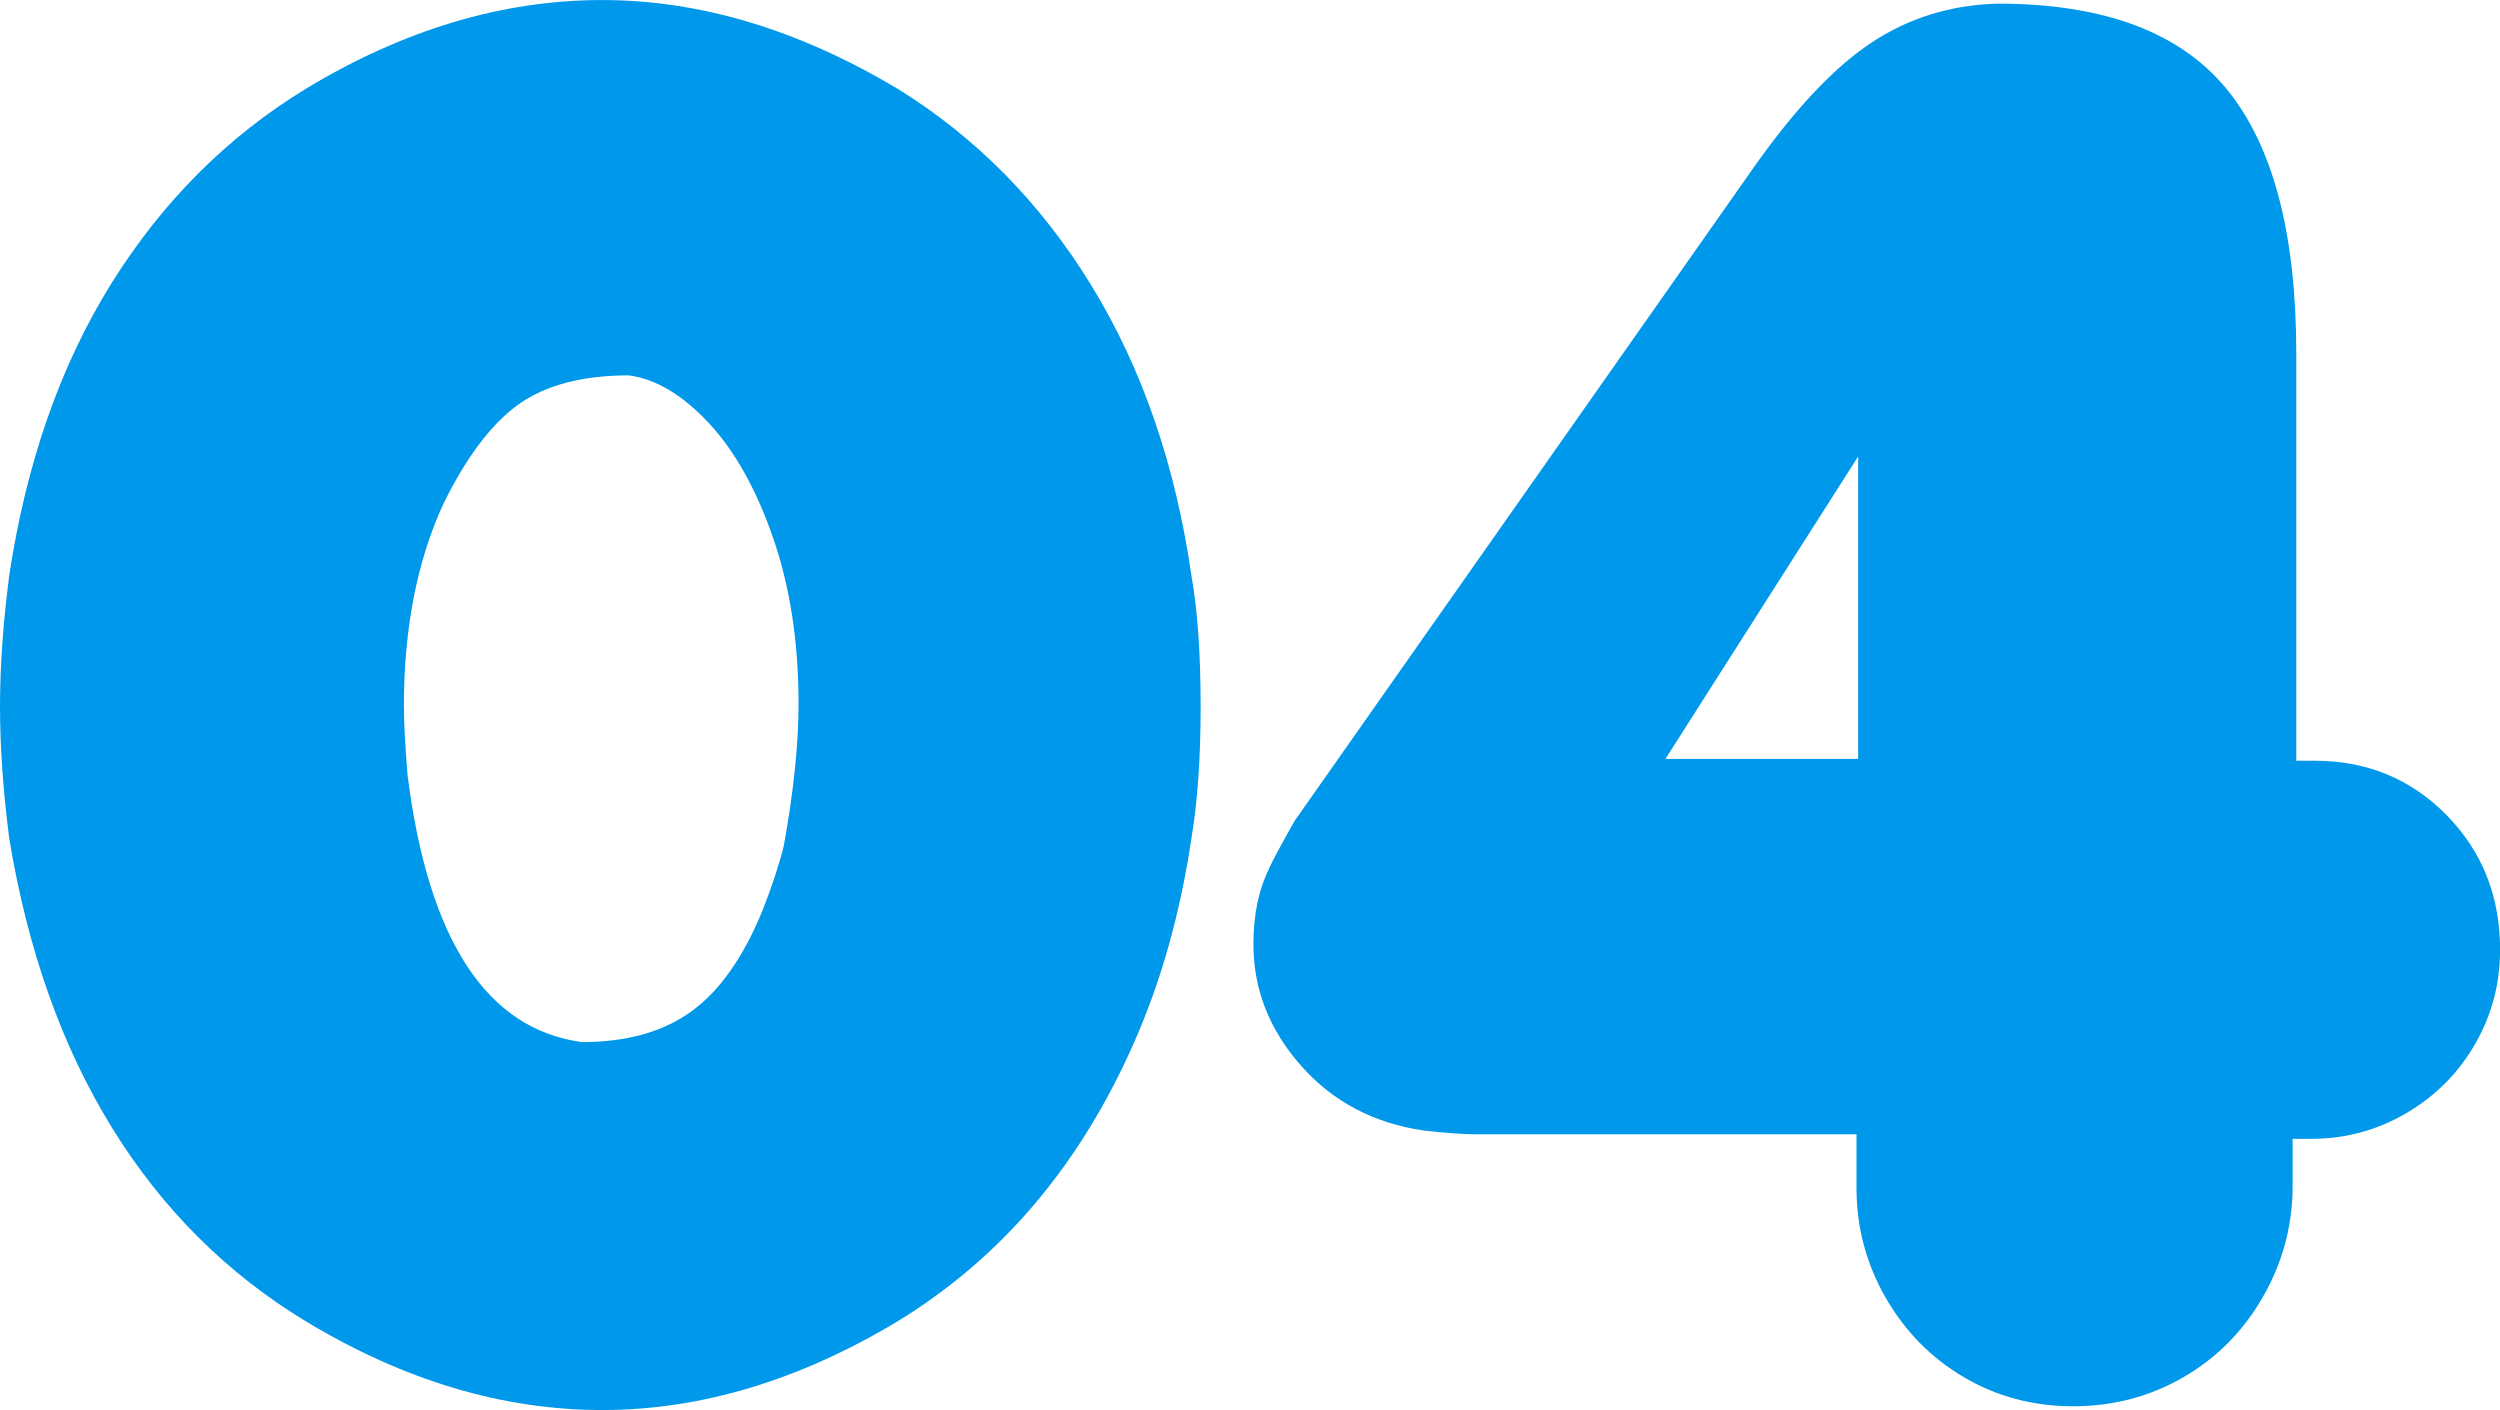
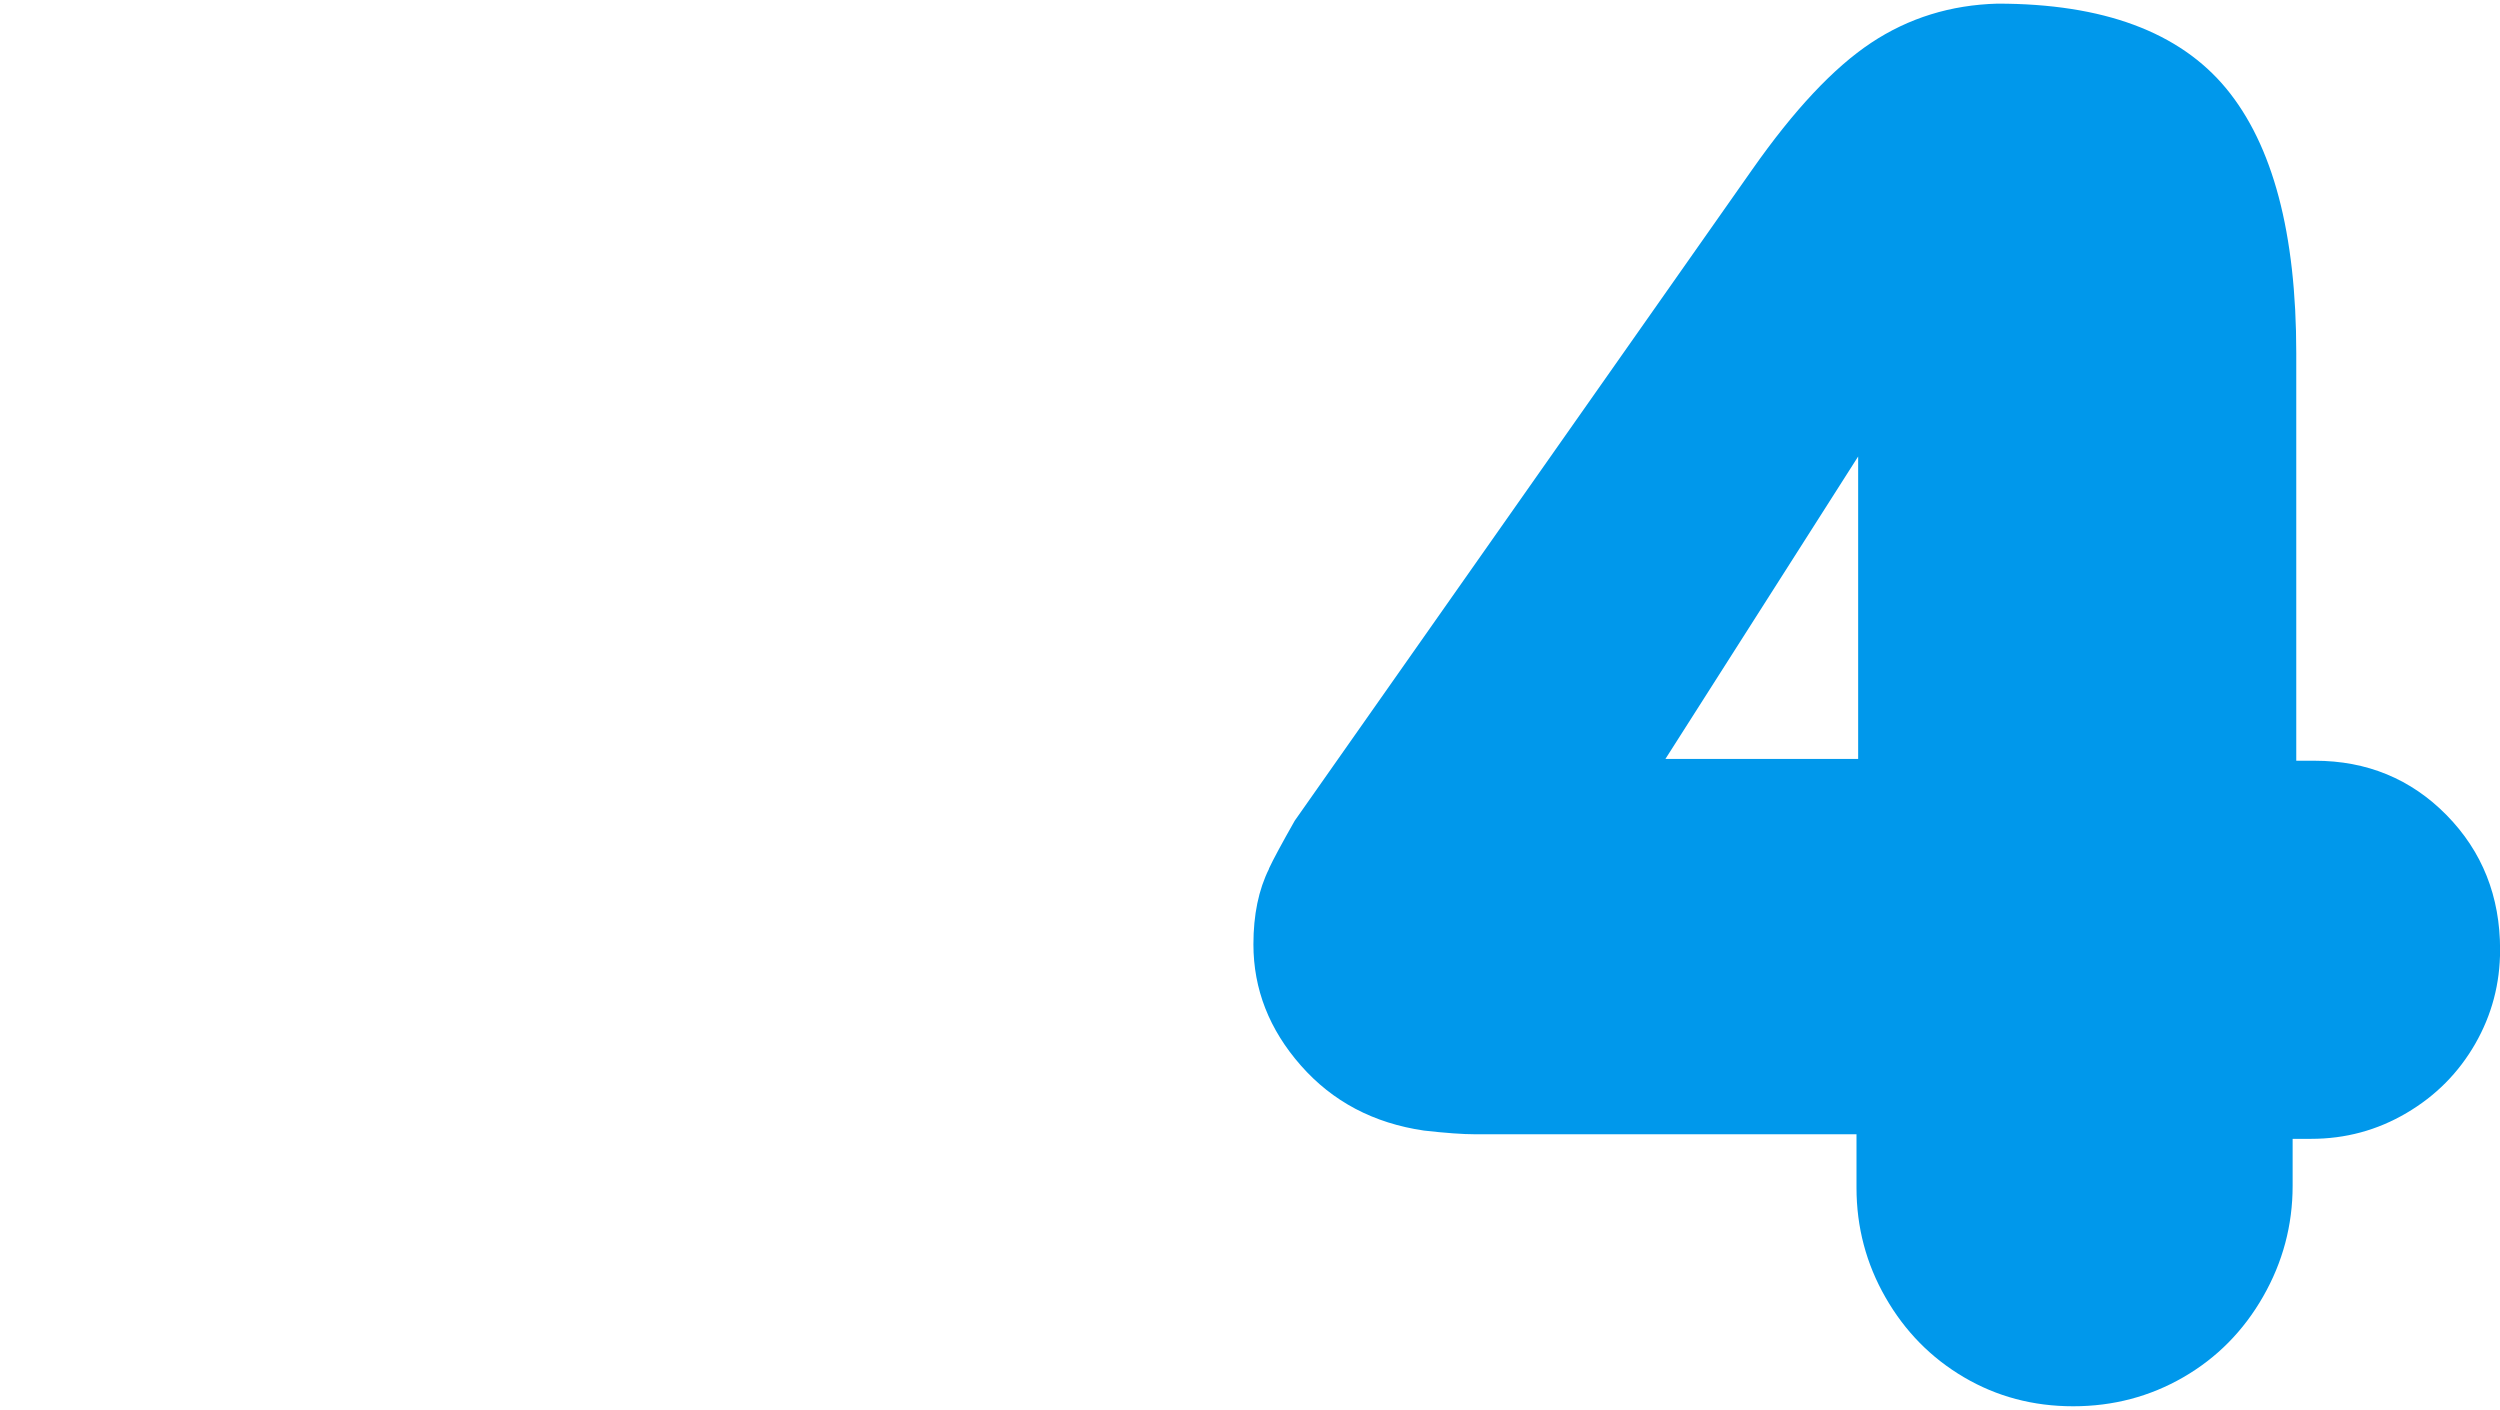
<svg xmlns="http://www.w3.org/2000/svg" id="_レイヤー_2" data-name="レイヤー 2" width="52.949" height="29.863" viewBox="0 0 52.949 29.863">
  <g id="texts">
    <g>
-       <path d="M.195,17.754c-.13-1.016-.195-1.945-.195-2.793,0-.832.065-1.758.195-2.773.364-2.395,1.087-4.459,2.168-6.191,1.081-1.73,2.454-3.105,4.121-4.121,2.07-1.25,4.16-1.875,6.27-1.875,2.07,0,4.153.625,6.25,1.875,1.667,1.029,3.037,2.42,4.111,4.17,1.074,1.752,1.78,3.799,2.119,6.143.13.73.195,1.654.195,2.773,0,1.094-.065,2.025-.195,2.793-.234,1.576-.638,3.016-1.211,4.316-.573,1.303-1.276,2.445-2.109,3.428-.833.984-1.804,1.814-2.91,2.49-2.083,1.25-4.167,1.875-6.25,1.875-2.109,0-4.199-.625-6.27-1.875-1.68-1.016-3.05-2.383-4.111-4.102-1.062-1.719-1.787-3.762-2.178-6.133ZM8.555,14.961c0,.352.026.84.078,1.465.442,3.49,1.673,5.371,3.691,5.645.95,0,1.725-.217,2.324-.654.599-.436,1.1-1.148,1.504-2.139.208-.533.358-.988.449-1.367.208-1.145.312-2.148.312-3.008,0-1.301-.179-2.471-.537-3.506-.358-1.035-.814-1.848-1.367-2.441-.554-.592-1.117-.928-1.689-1.006-.977,0-1.751.203-2.324.605-.573.404-1.107,1.107-1.602,2.109-.56,1.211-.84,2.645-.84,4.297Z" fill="#0098eb" />
-       <path d="M26.875,18.398c.091-.195.273-.533.547-1.016l9.688-13.789c.885-1.262,1.725-2.158,2.52-2.686.794-.527,1.686-.803,2.676-.83,2.239,0,3.854.6,4.844,1.797.989,1.199,1.484,3.066,1.484,5.605v8.633h.391c1.106,0,2.038.385,2.793,1.152.755.77,1.133,1.719,1.133,2.852,0,.717-.176,1.381-.527,1.992-.352.613-.837,1.102-1.455,1.465-.619.365-1.292.547-2.021.547h-.391v.996c0,.834-.208,1.615-.625,2.344-.417.73-.98,1.299-1.689,1.709-.71.41-1.488.615-2.334.615s-1.618-.205-2.314-.615c-.697-.41-1.25-.973-1.66-1.689-.41-.715-.615-1.49-.615-2.324v-1.133h-8.086c-.248,0-.605-.025-1.074-.078-1.068-.156-1.937-.615-2.607-1.377-.671-.762-1.006-1.617-1.006-2.568,0-.625.11-1.158.332-1.602ZM35.273,16.074h4.082v-6.406l-4.082,6.406Z" fill="#0098eb" />
+       <path d="M26.875,18.398c.091-.195.273-.533.547-1.016l9.688-13.789c.885-1.262,1.725-2.158,2.52-2.686.794-.527,1.686-.803,2.676-.83,2.239,0,3.854.6,4.844,1.797.989,1.199,1.484,3.066,1.484,5.605v8.633h.391c1.106,0,2.038.385,2.793,1.152.755.77,1.133,1.719,1.133,2.852,0,.717-.176,1.381-.527,1.992-.352.613-.837,1.102-1.455,1.465-.619.365-1.292.547-2.021.547h-.391v.996c0,.834-.208,1.615-.625,2.344-.417.73-.98,1.299-1.689,1.709-.71.41-1.488.615-2.334.615s-1.618-.205-2.314-.615c-.697-.41-1.25-.973-1.66-1.689-.41-.715-.615-1.49-.615-2.324v-1.133h-8.086c-.248,0-.605-.025-1.074-.078-1.068-.156-1.937-.615-2.607-1.377-.671-.762-1.006-1.617-1.006-2.568,0-.625.11-1.158.332-1.602ZM35.273,16.074h4.082v-6.406l-4.082,6.406" fill="#0098eb" />
    </g>
  </g>
</svg>